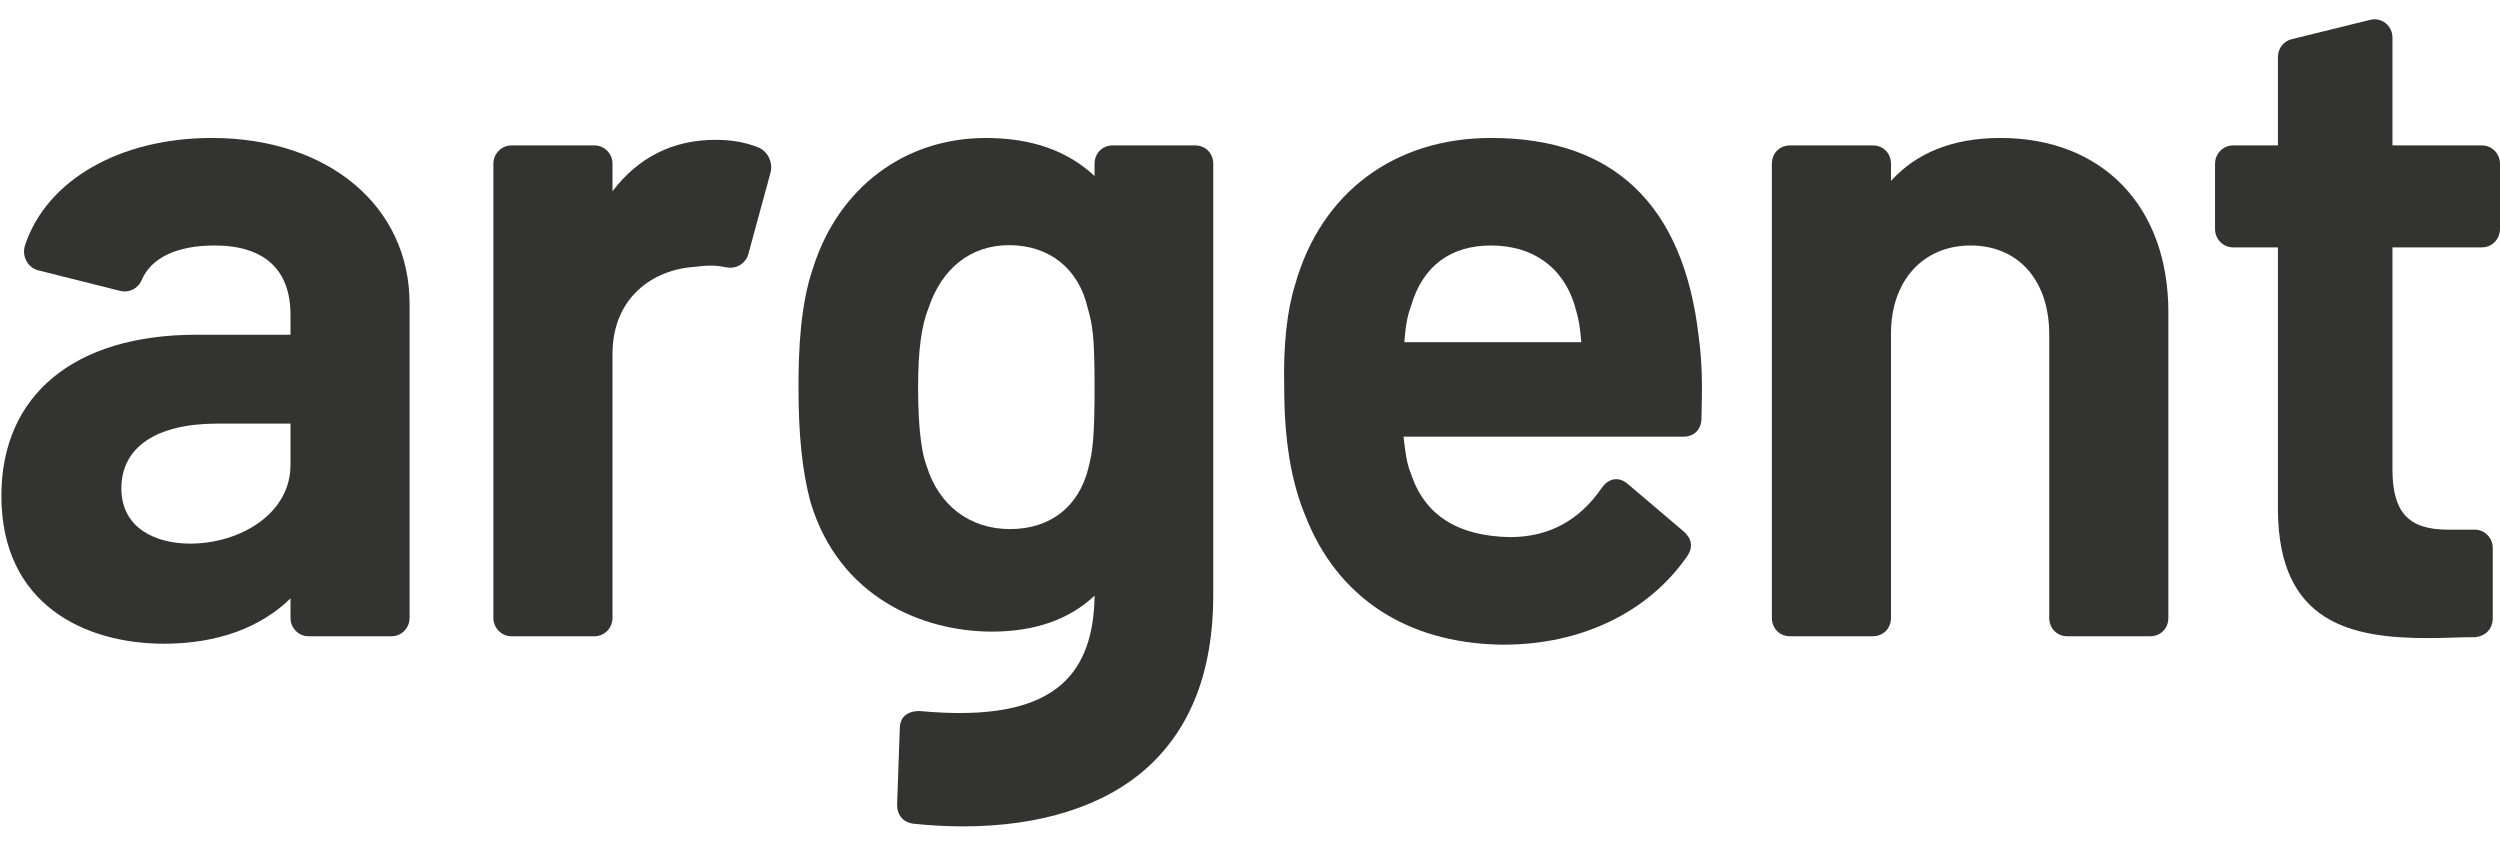
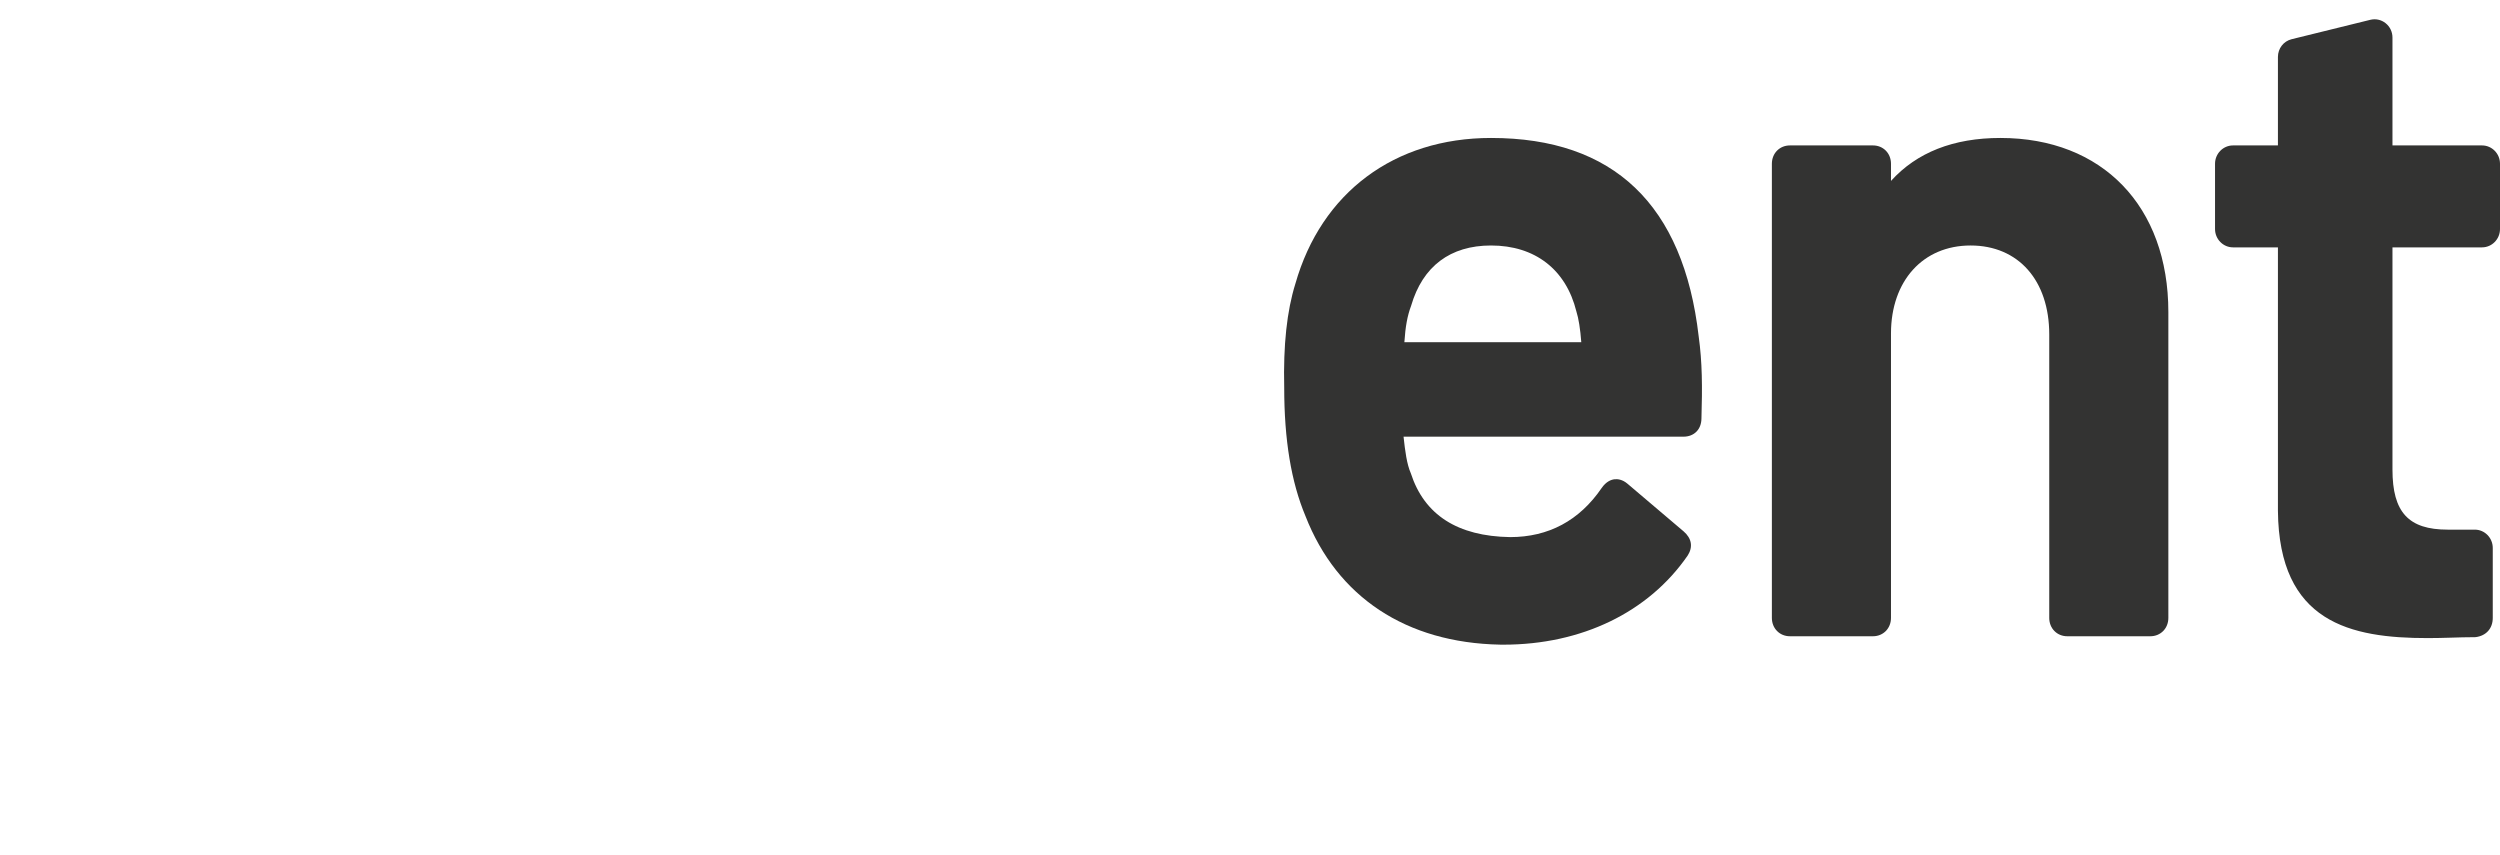
<svg xmlns="http://www.w3.org/2000/svg" width="76" height="26" viewBox="0 0 76 26" fill="none">
  <path d="M75.453 4.421H72.731V1.142C72.731 0.968 72.654 0.808 72.519 0.702C72.388 0.599 72.219 0.562 72.059 0.602L69.665 1.192C69.42 1.252 69.249 1.474 69.249 1.731V4.421H67.884C67.583 4.421 67.337 4.671 67.337 4.978V6.963C67.337 7.27 67.583 7.52 67.884 7.52H69.249V15.526C69.279 18.93 71.457 19.398 73.805 19.398C74.037 19.398 74.27 19.392 74.505 19.385C74.743 19.378 74.985 19.37 75.234 19.37L75.261 19.369C75.581 19.327 75.78 19.104 75.78 18.785V16.658C75.78 16.351 75.535 16.101 75.234 16.101H74.41C73.218 16.101 72.731 15.572 72.731 14.277V7.52H75.453C75.755 7.52 76 7.27 76 6.963V4.978C76 4.671 75.755 4.421 75.453 4.421Z" fill="#333332" />
  <path d="M60.812 4.194C59.386 4.194 58.27 4.633 57.486 5.5V4.978C57.486 4.66 57.251 4.421 56.939 4.421H54.413C54.1 4.421 53.865 4.66 53.865 4.978V18.785C53.865 19.102 54.1 19.342 54.413 19.342H56.939C57.251 19.342 57.486 19.102 57.486 18.785V10.138C57.486 8.538 58.458 7.463 59.906 7.463C61.358 7.463 62.297 8.524 62.297 10.166V18.785C62.297 19.102 62.532 19.342 62.844 19.342H65.371C65.683 19.342 65.918 19.102 65.918 18.785V9.486C65.918 6.271 63.913 4.194 60.812 4.194Z" fill="#333332" />
  <path d="M48.071 10.402H42.693C42.724 9.928 42.785 9.597 42.894 9.307L42.899 9.292C43.249 8.095 44.089 7.463 45.327 7.463C46.66 7.463 47.605 8.188 47.922 9.468C47.989 9.675 48.042 10.009 48.071 10.402ZM45.327 4.194C42.392 4.194 40.168 5.853 39.379 8.627C39.121 9.455 39.01 10.489 39.04 11.782C39.04 13.372 39.252 14.652 39.686 15.688C40.648 18.152 42.747 19.541 45.599 19.597C45.634 19.597 45.669 19.598 45.704 19.598C48.078 19.598 50.114 18.616 51.305 16.889C51.473 16.628 51.429 16.367 51.181 16.153L49.479 14.708C49.32 14.572 49.173 14.559 49.077 14.57C48.975 14.583 48.826 14.64 48.691 14.835C48.013 15.826 47.076 16.328 45.907 16.328C44.312 16.302 43.3 15.657 42.889 14.388C42.768 14.113 42.715 13.714 42.668 13.275H51.177C51.503 13.275 51.722 13.053 51.724 12.721C51.753 11.763 51.749 11.011 51.64 10.226C51.178 6.223 49.054 4.194 45.327 4.194Z" fill="#333332" />
-   <path d="M33.275 11.754C33.275 13.317 33.216 13.721 33.09 14.216C32.802 15.403 31.932 16.084 30.702 16.084C29.486 16.084 28.541 15.37 28.168 14.161C28.05 13.856 27.91 13.197 27.91 11.782C27.91 10.665 28.009 9.901 28.227 9.366C28.629 8.15 29.521 7.453 30.674 7.453C31.896 7.453 32.788 8.161 33.065 9.358C33.214 9.872 33.275 10.233 33.275 11.754ZM36.337 4.421H33.821C33.51 4.421 33.275 4.66 33.275 4.977V5.351C32.44 4.574 31.353 4.195 29.963 4.195C27.504 4.195 25.496 5.703 24.724 8.124C24.325 9.264 24.274 10.678 24.274 11.782C24.274 13.232 24.39 14.335 24.639 15.262C25.509 18.166 28.059 19.201 30.154 19.201C31.46 19.201 32.509 18.832 33.275 18.108C33.26 19.321 32.942 20.195 32.304 20.776C31.467 21.538 30.051 21.811 27.954 21.615C27.413 21.615 27.354 21.983 27.354 22.134L27.272 24.458C27.272 24.783 27.455 25.001 27.768 25.041C28.287 25.095 28.792 25.122 29.279 25.122C31.625 25.122 33.578 24.506 34.875 23.336C36.208 22.135 36.883 20.376 36.883 18.108V4.977C36.883 4.66 36.648 4.421 36.337 4.421Z" fill="#333332" />
-   <path d="M23.047 4.479C22.663 4.326 22.24 4.251 21.754 4.251C20.462 4.251 19.409 4.776 18.62 5.813V4.978C18.62 4.671 18.375 4.421 18.073 4.421H15.546C15.245 4.421 14.999 4.671 14.999 4.978V18.785C14.999 19.092 15.245 19.342 15.546 19.342H18.073C18.375 19.342 18.62 19.092 18.62 18.785V10.762C18.62 9.032 19.869 8.186 21.125 8.113C21.561 8.052 21.807 8.072 22.085 8.127C22.396 8.189 22.689 7.998 22.758 7.693L23.429 5.23C23.497 4.917 23.333 4.594 23.047 4.479Z" fill="#333332" />
-   <path d="M8.831 12.878V14.135C8.831 15.632 7.28 16.526 5.78 16.526C4.77 16.526 3.69 16.084 3.69 14.844C3.69 13.595 4.752 12.878 6.604 12.878H8.831ZM6.439 4.194C3.647 4.194 1.419 5.473 0.762 7.453C0.706 7.622 0.725 7.804 0.815 7.955C0.898 8.096 1.036 8.195 1.195 8.226L3.685 8.851C3.946 8.899 4.206 8.759 4.306 8.518C4.591 7.838 5.377 7.463 6.521 7.463C8.032 7.463 8.831 8.192 8.831 9.571V10.176H5.972C2.259 10.176 0.042 12.006 0.042 15.071C0.042 18.387 2.595 19.569 4.983 19.569C6.586 19.569 7.91 19.092 8.831 18.191V18.785C8.831 19.092 9.076 19.342 9.378 19.342H11.904C12.206 19.342 12.451 19.092 12.451 18.785V9.231C12.451 6.265 9.979 4.194 6.439 4.194Z" fill="#333332" />
</svg>